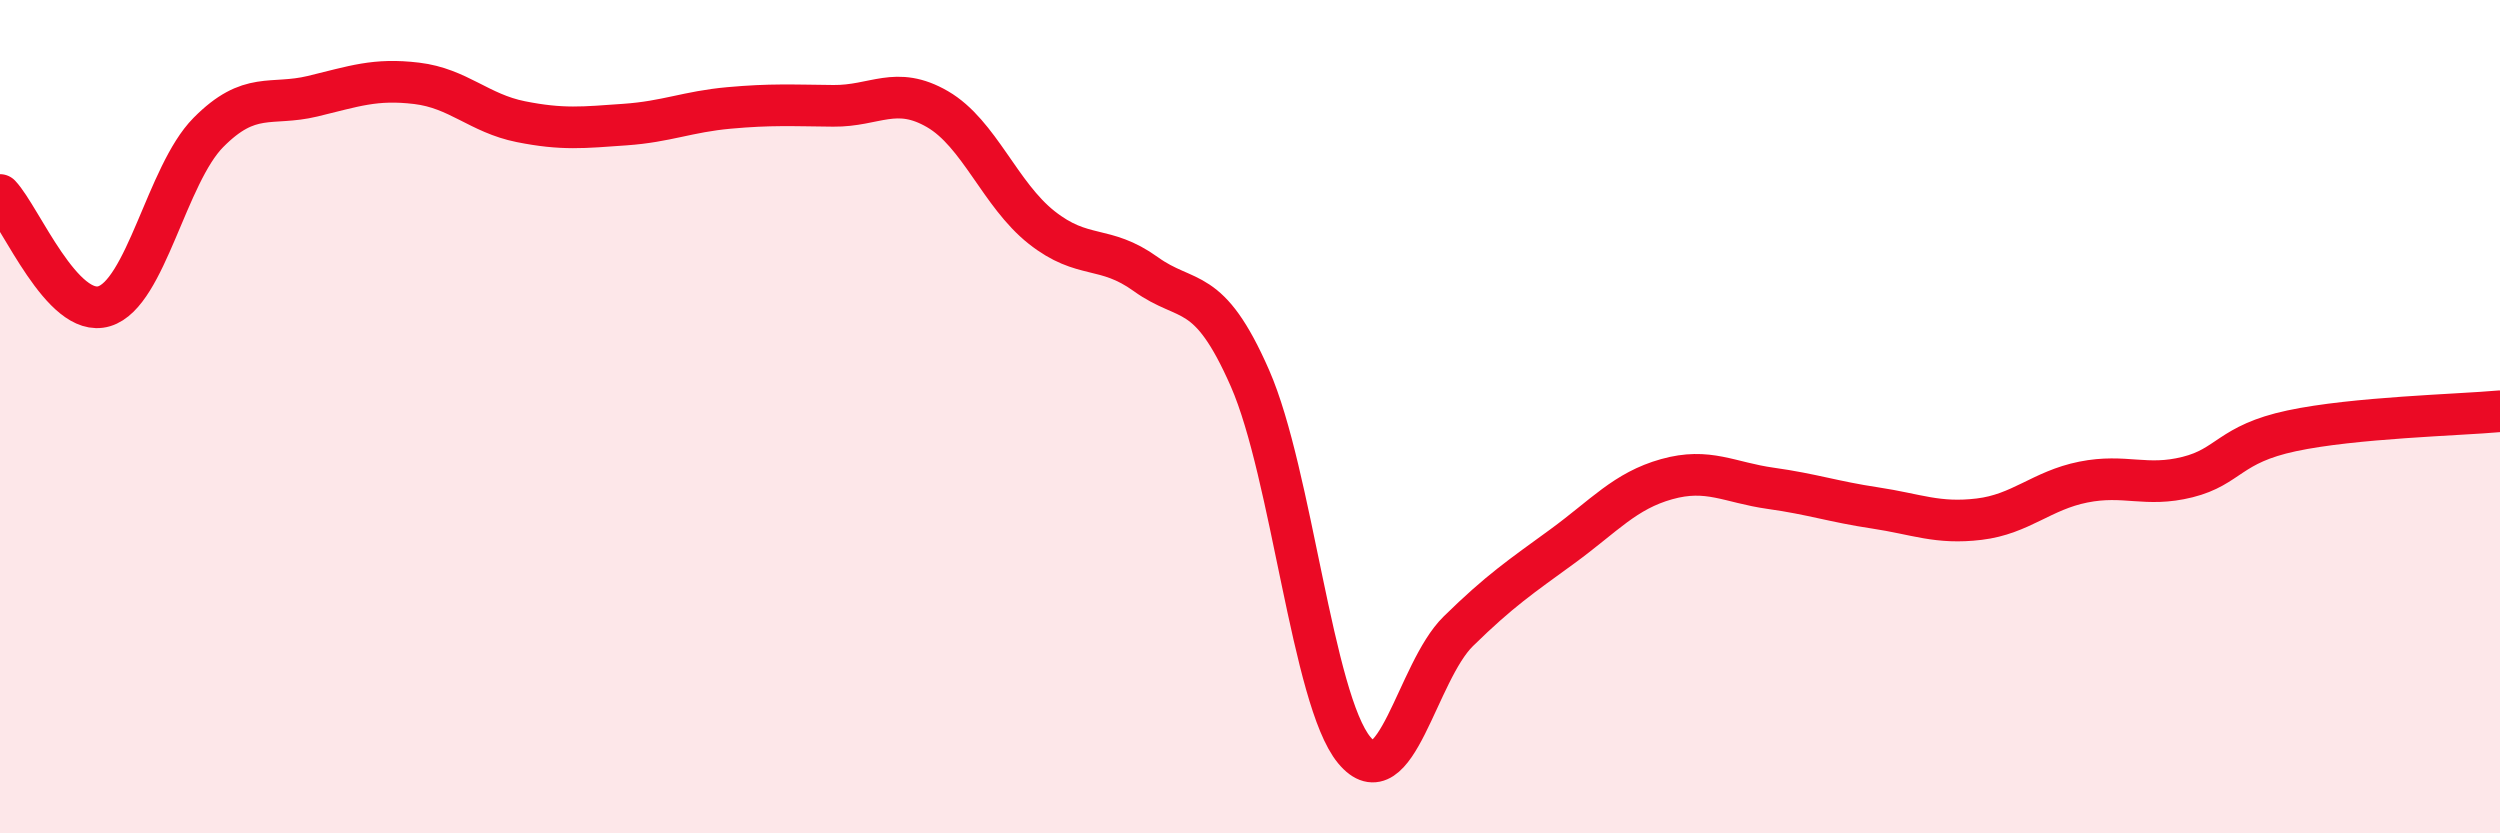
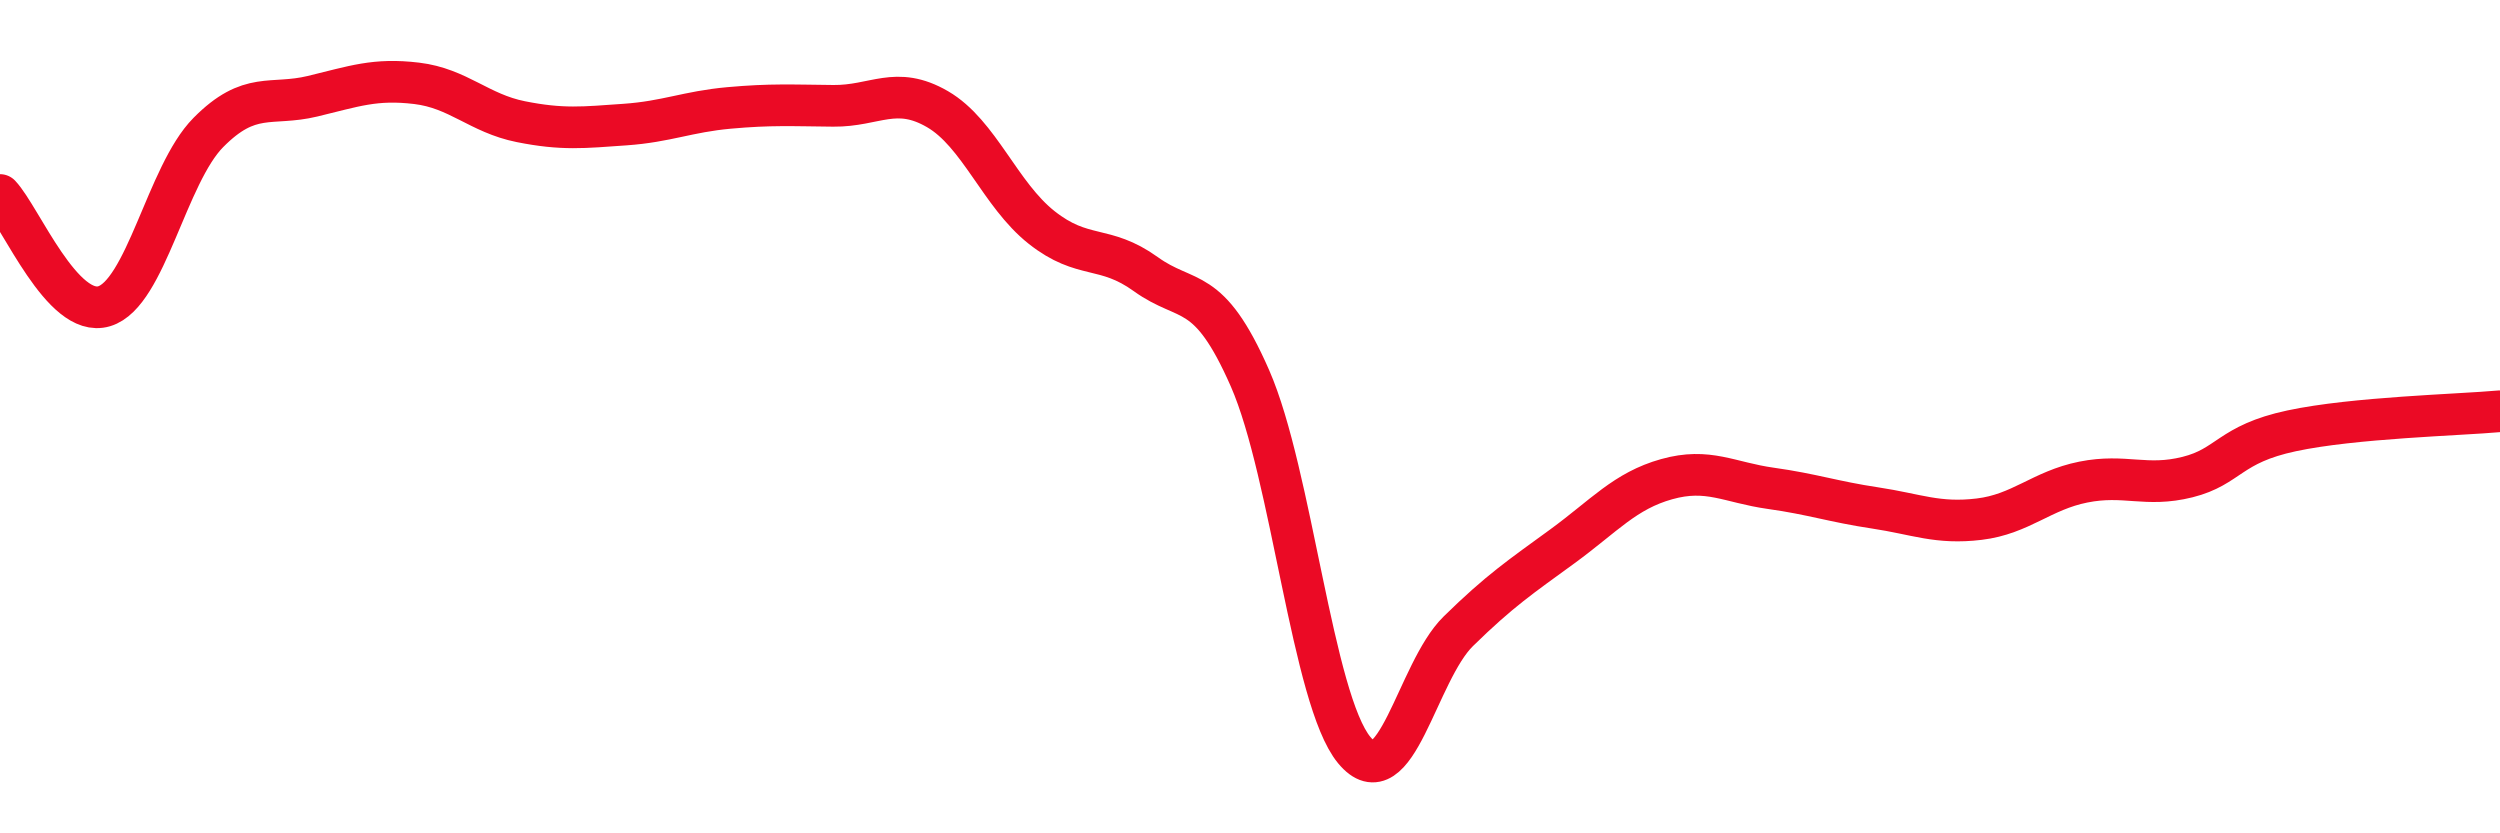
<svg xmlns="http://www.w3.org/2000/svg" width="60" height="20" viewBox="0 0 60 20">
-   <path d="M 0,4.68 C 0.5,5.21 1.5,7.65 2.5,7.35 C 3.5,7.05 4,4.19 5,3.18 C 6,2.17 6.5,2.55 7.5,2.31 C 8.5,2.07 9,1.88 10,2 C 11,2.12 11.5,2.72 12.5,2.92 C 13.5,3.12 14,3.06 15,2.99 C 16,2.92 16.5,2.68 17.5,2.59 C 18.5,2.5 19,2.53 20,2.54 C 21,2.55 21.5,2.04 22.5,2.62 C 23.5,3.2 24,4.67 25,5.46 C 26,6.25 26.5,5.86 27.5,6.58 C 28.5,7.3 29,6.8 30,9.08 C 31,11.36 31.5,16.79 32.5,18 C 33.5,19.21 34,16.13 35,15.15 C 36,14.17 36.5,13.84 37.5,13.11 C 38.5,12.38 39,11.78 40,11.5 C 41,11.22 41.5,11.58 42.5,11.72 C 43.5,11.86 44,12.04 45,12.19 C 46,12.34 46.5,12.58 47.5,12.46 C 48.5,12.34 49,11.77 50,11.57 C 51,11.37 51.5,11.7 52.5,11.45 C 53.5,11.2 53.5,10.66 55,10.34 C 56.5,10.02 59,9.96 60,9.87L60 20L0 20Z" fill="#EB0A25" opacity="0.1" stroke-linecap="round" stroke-linejoin="round" />
  <path d="M 0,4.68 C 0.5,5.21 1.5,7.65 2.5,7.35 C 3.5,7.05 4,4.19 5,3.18 C 6,2.17 6.5,2.55 7.5,2.31 C 8.5,2.07 9,1.88 10,2 C 11,2.12 11.5,2.72 12.5,2.92 C 13.5,3.12 14,3.06 15,2.99 C 16,2.92 16.5,2.68 17.5,2.59 C 18.5,2.5 19,2.53 20,2.54 C 21,2.55 21.5,2.04 22.5,2.62 C 23.5,3.2 24,4.67 25,5.46 C 26,6.25 26.5,5.86 27.5,6.58 C 28.5,7.3 29,6.8 30,9.08 C 31,11.36 31.5,16.79 32.5,18 C 33.5,19.21 34,16.13 35,15.15 C 36,14.17 36.5,13.84 37.5,13.11 C 38.5,12.38 39,11.78 40,11.5 C 41,11.22 41.5,11.58 42.5,11.72 C 43.5,11.86 44,12.04 45,12.19 C 46,12.34 46.5,12.58 47.5,12.46 C 48.5,12.34 49,11.77 50,11.57 C 51,11.37 51.5,11.7 52.5,11.45 C 53.5,11.2 53.5,10.66 55,10.34 C 56.5,10.02 59,9.96 60,9.87" stroke="#EB0A25" stroke-width="1" fill="none" stroke-linecap="round" stroke-linejoin="round" />
</svg>